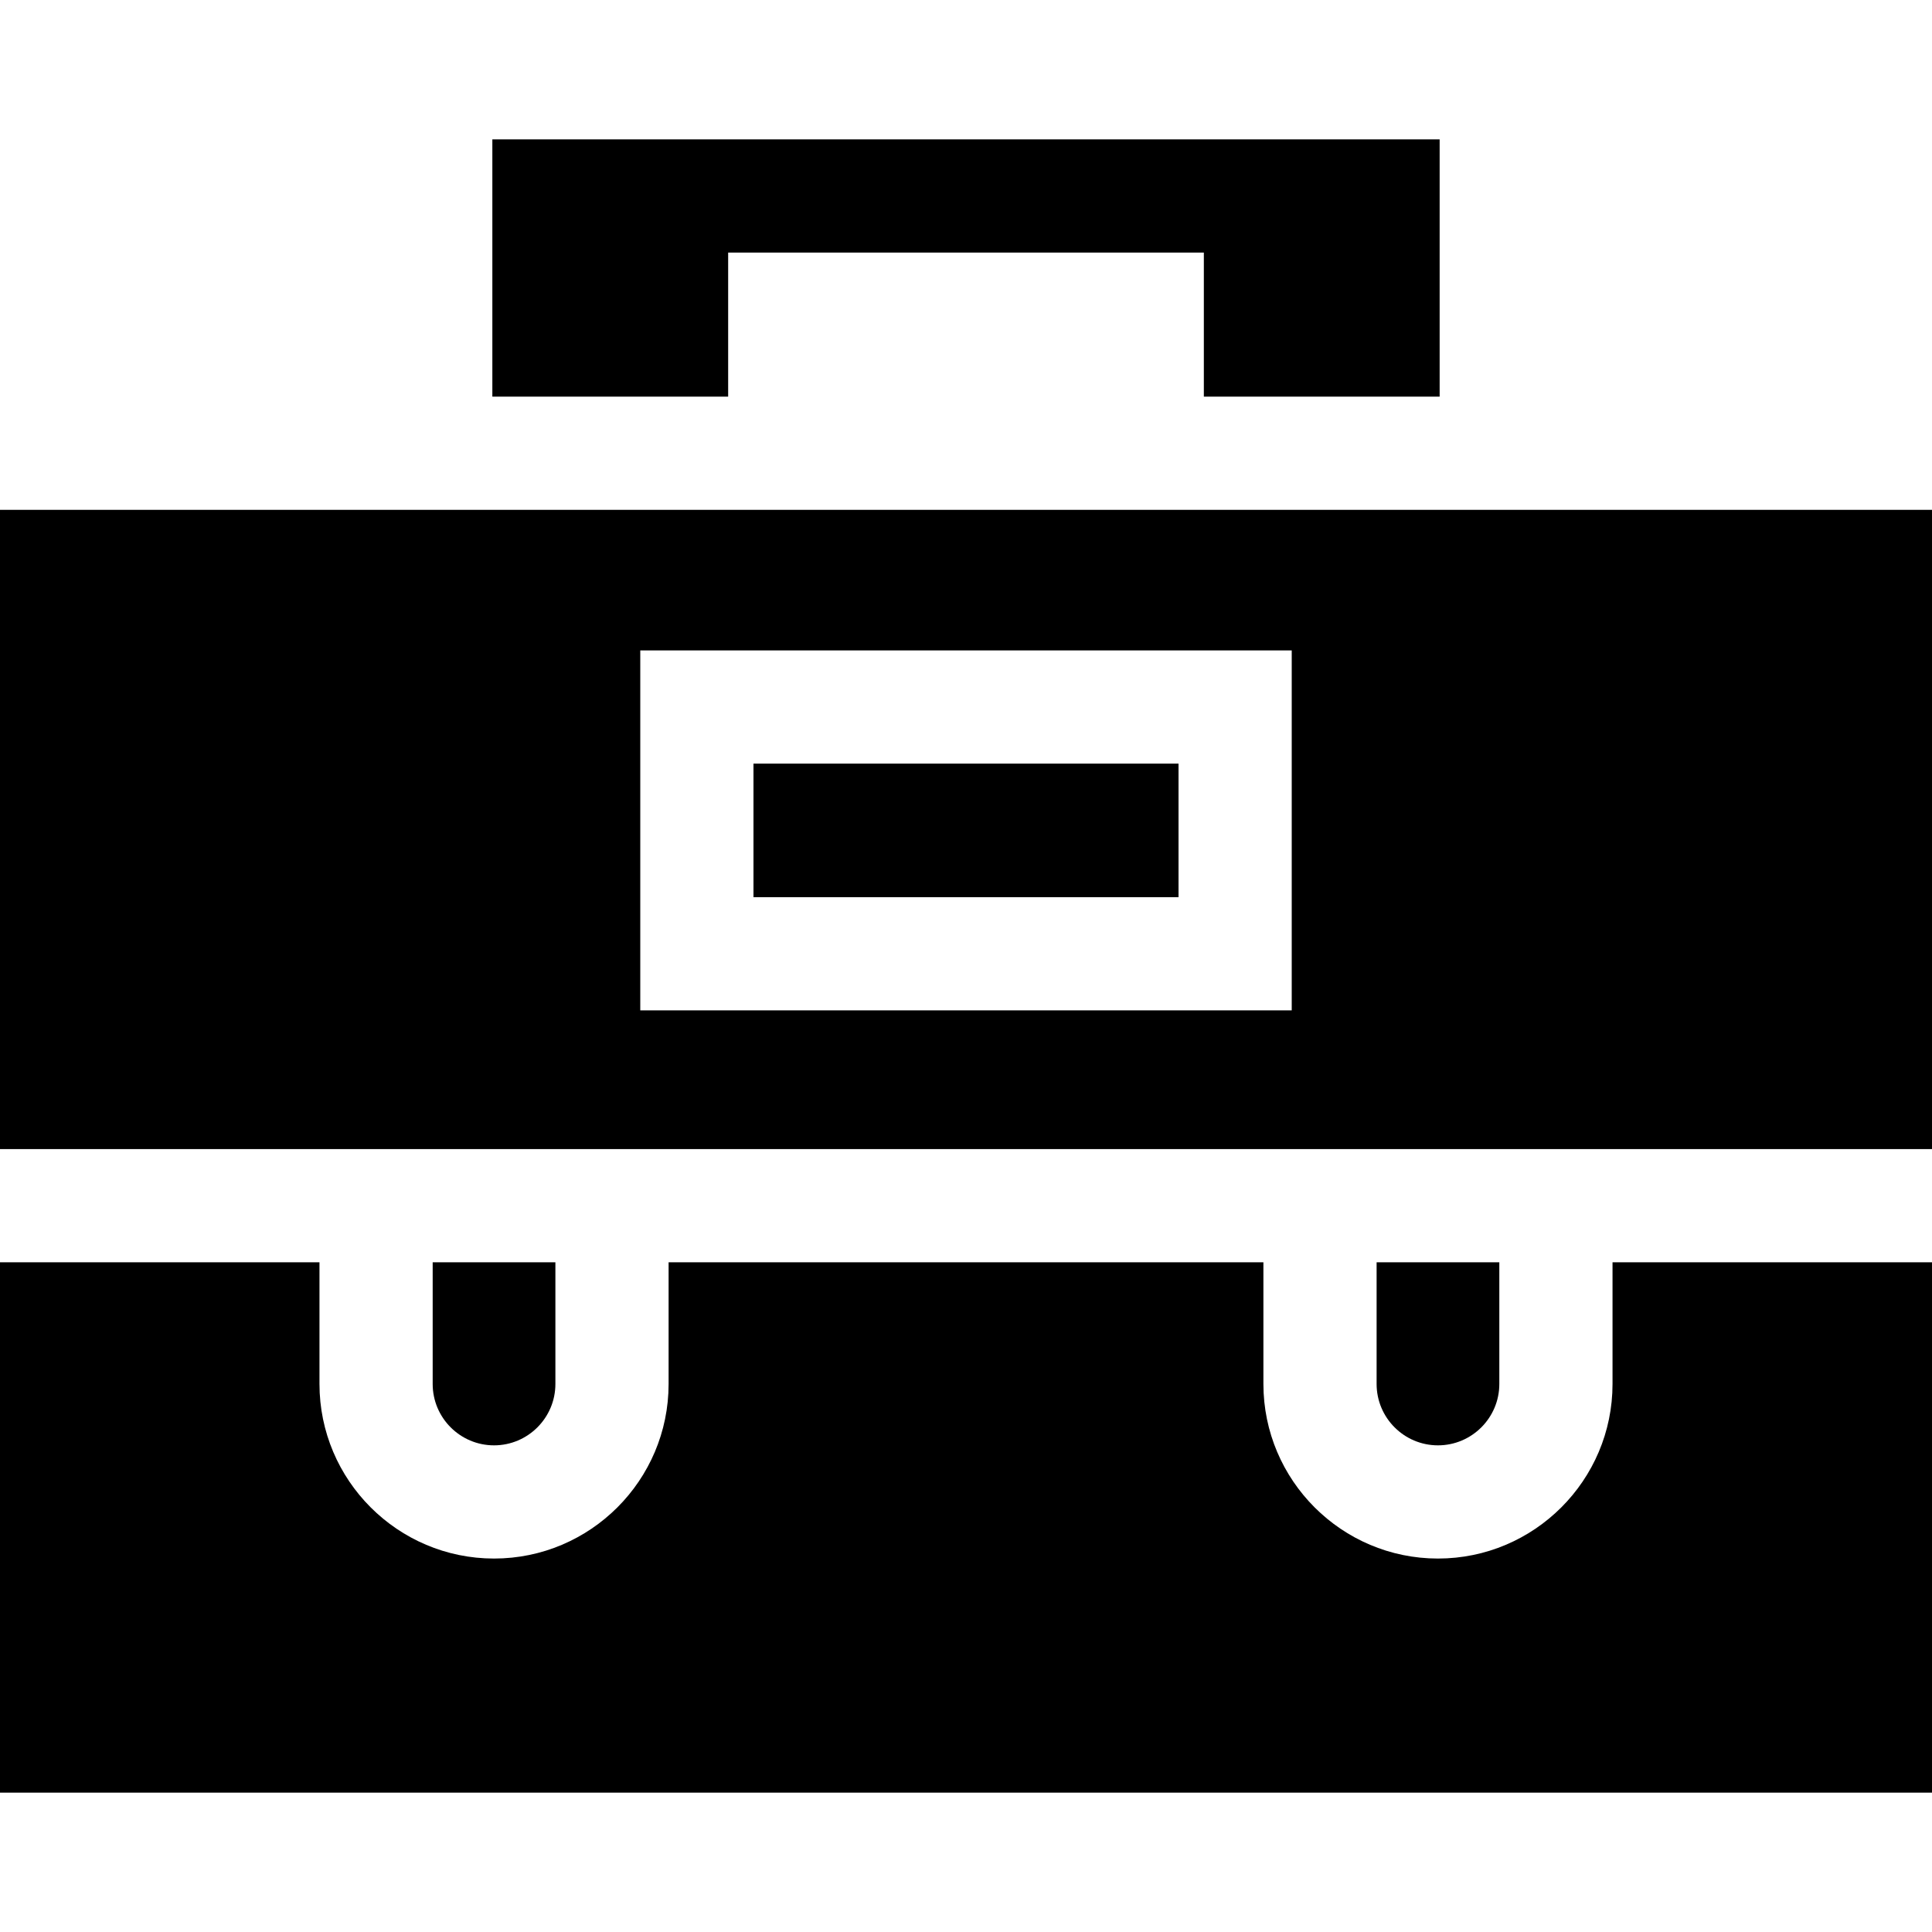
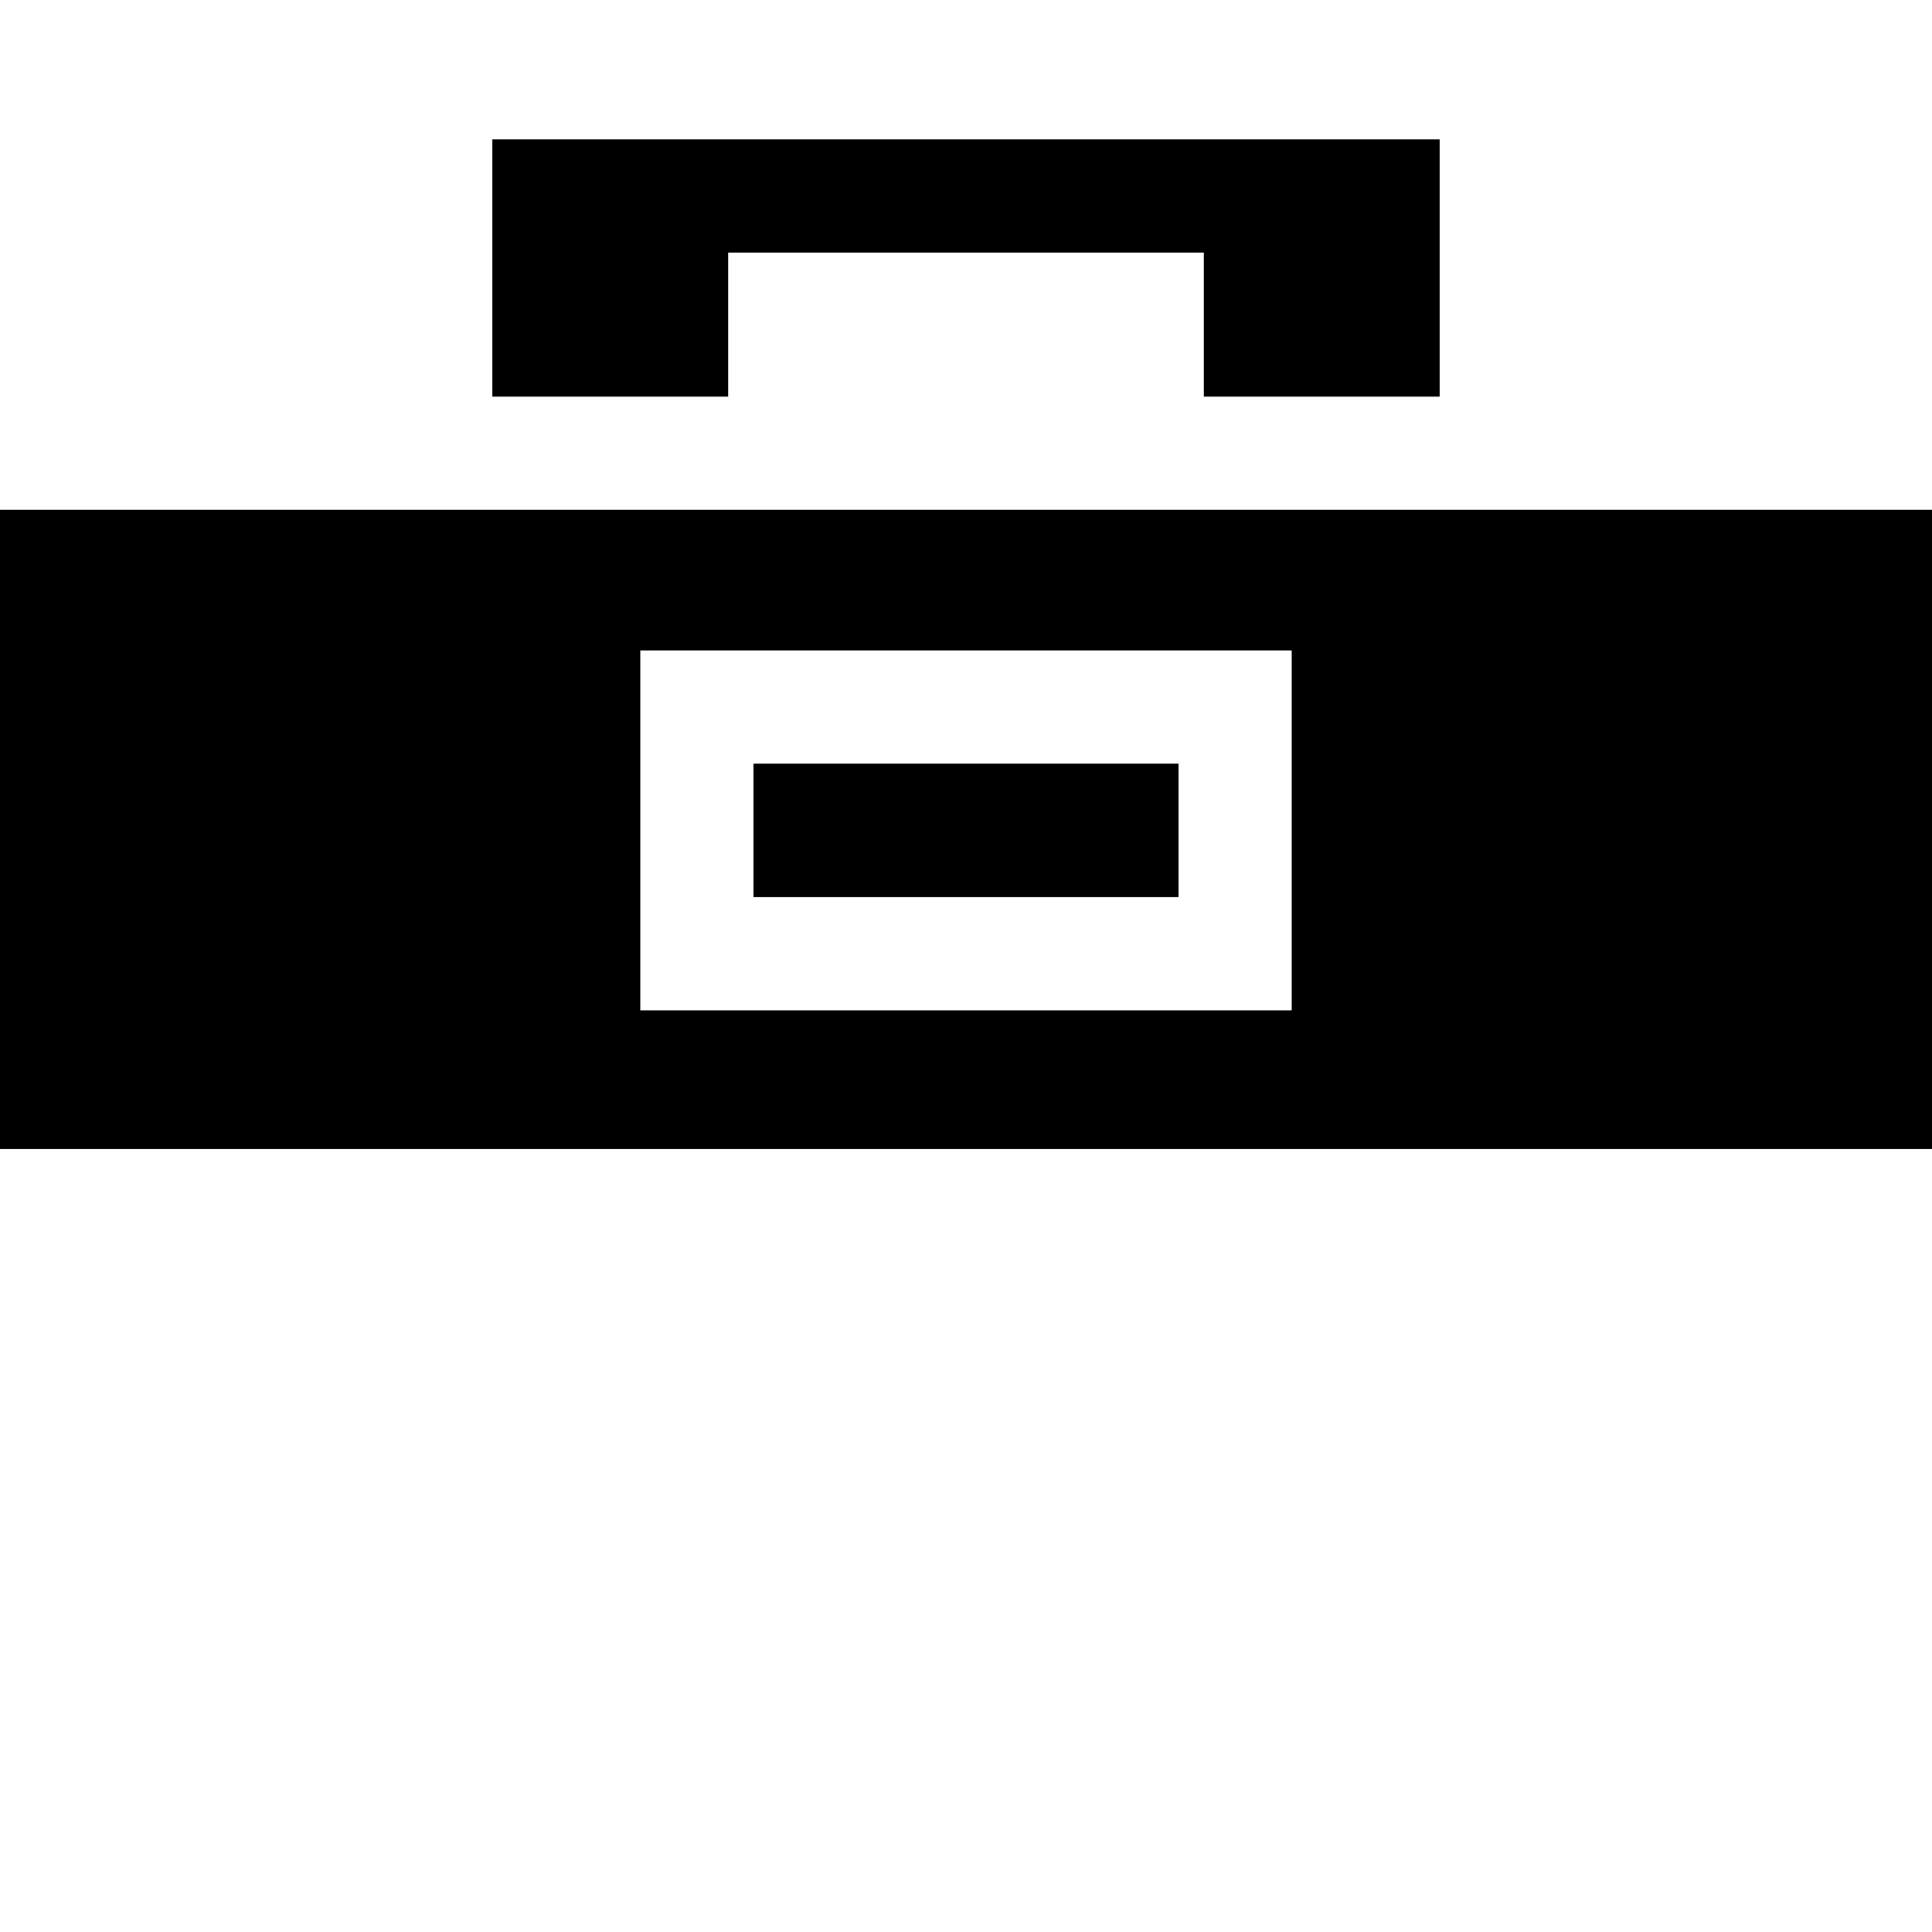
<svg xmlns="http://www.w3.org/2000/svg" id="Capa_1" viewBox="0 0 512 512">
  <g>
-     <path d="m427.336 334.519v32.252c0 25.508-20.752 46.26-46.26 46.26-25.508 0-46.26-20.752-46.26-46.26v-32.252h-157.63v32.252c0 25.508-20.752 46.26-46.26 46.26s-46.261-20.752-46.261-46.26v-32.252h-84.665v140.546h512v-140.546z" />
    <path d="m0 135.113v169.406h512v-169.406zm342.322 132.646h-172.644v-95.392h172.644z" />
    <path d="m199.678 202.367h112.644v35.392h-112.644z" />
    <path d="m192.969 105.113v-38.178h126.062v38.178h62.49v-68.178h-251.043v68.178z" />
-     <path d="m114.664 366.771c0 8.966 7.294 16.26 16.261 16.26 8.966 0 16.26-7.294 16.26-16.26v-32.252h-32.521z" />
-     <path d="m364.815 366.771c0 8.966 7.294 16.26 16.26 16.26s16.261-7.294 16.261-16.26v-32.252h-32.521z" />
  </g>
  <g />
  <g />
  <g />
  <g />
  <g />
  <g />
  <g />
  <g />
  <g />
  <g />
  <g />
  <g />
  <g />
  <g />
  <g />
</svg>